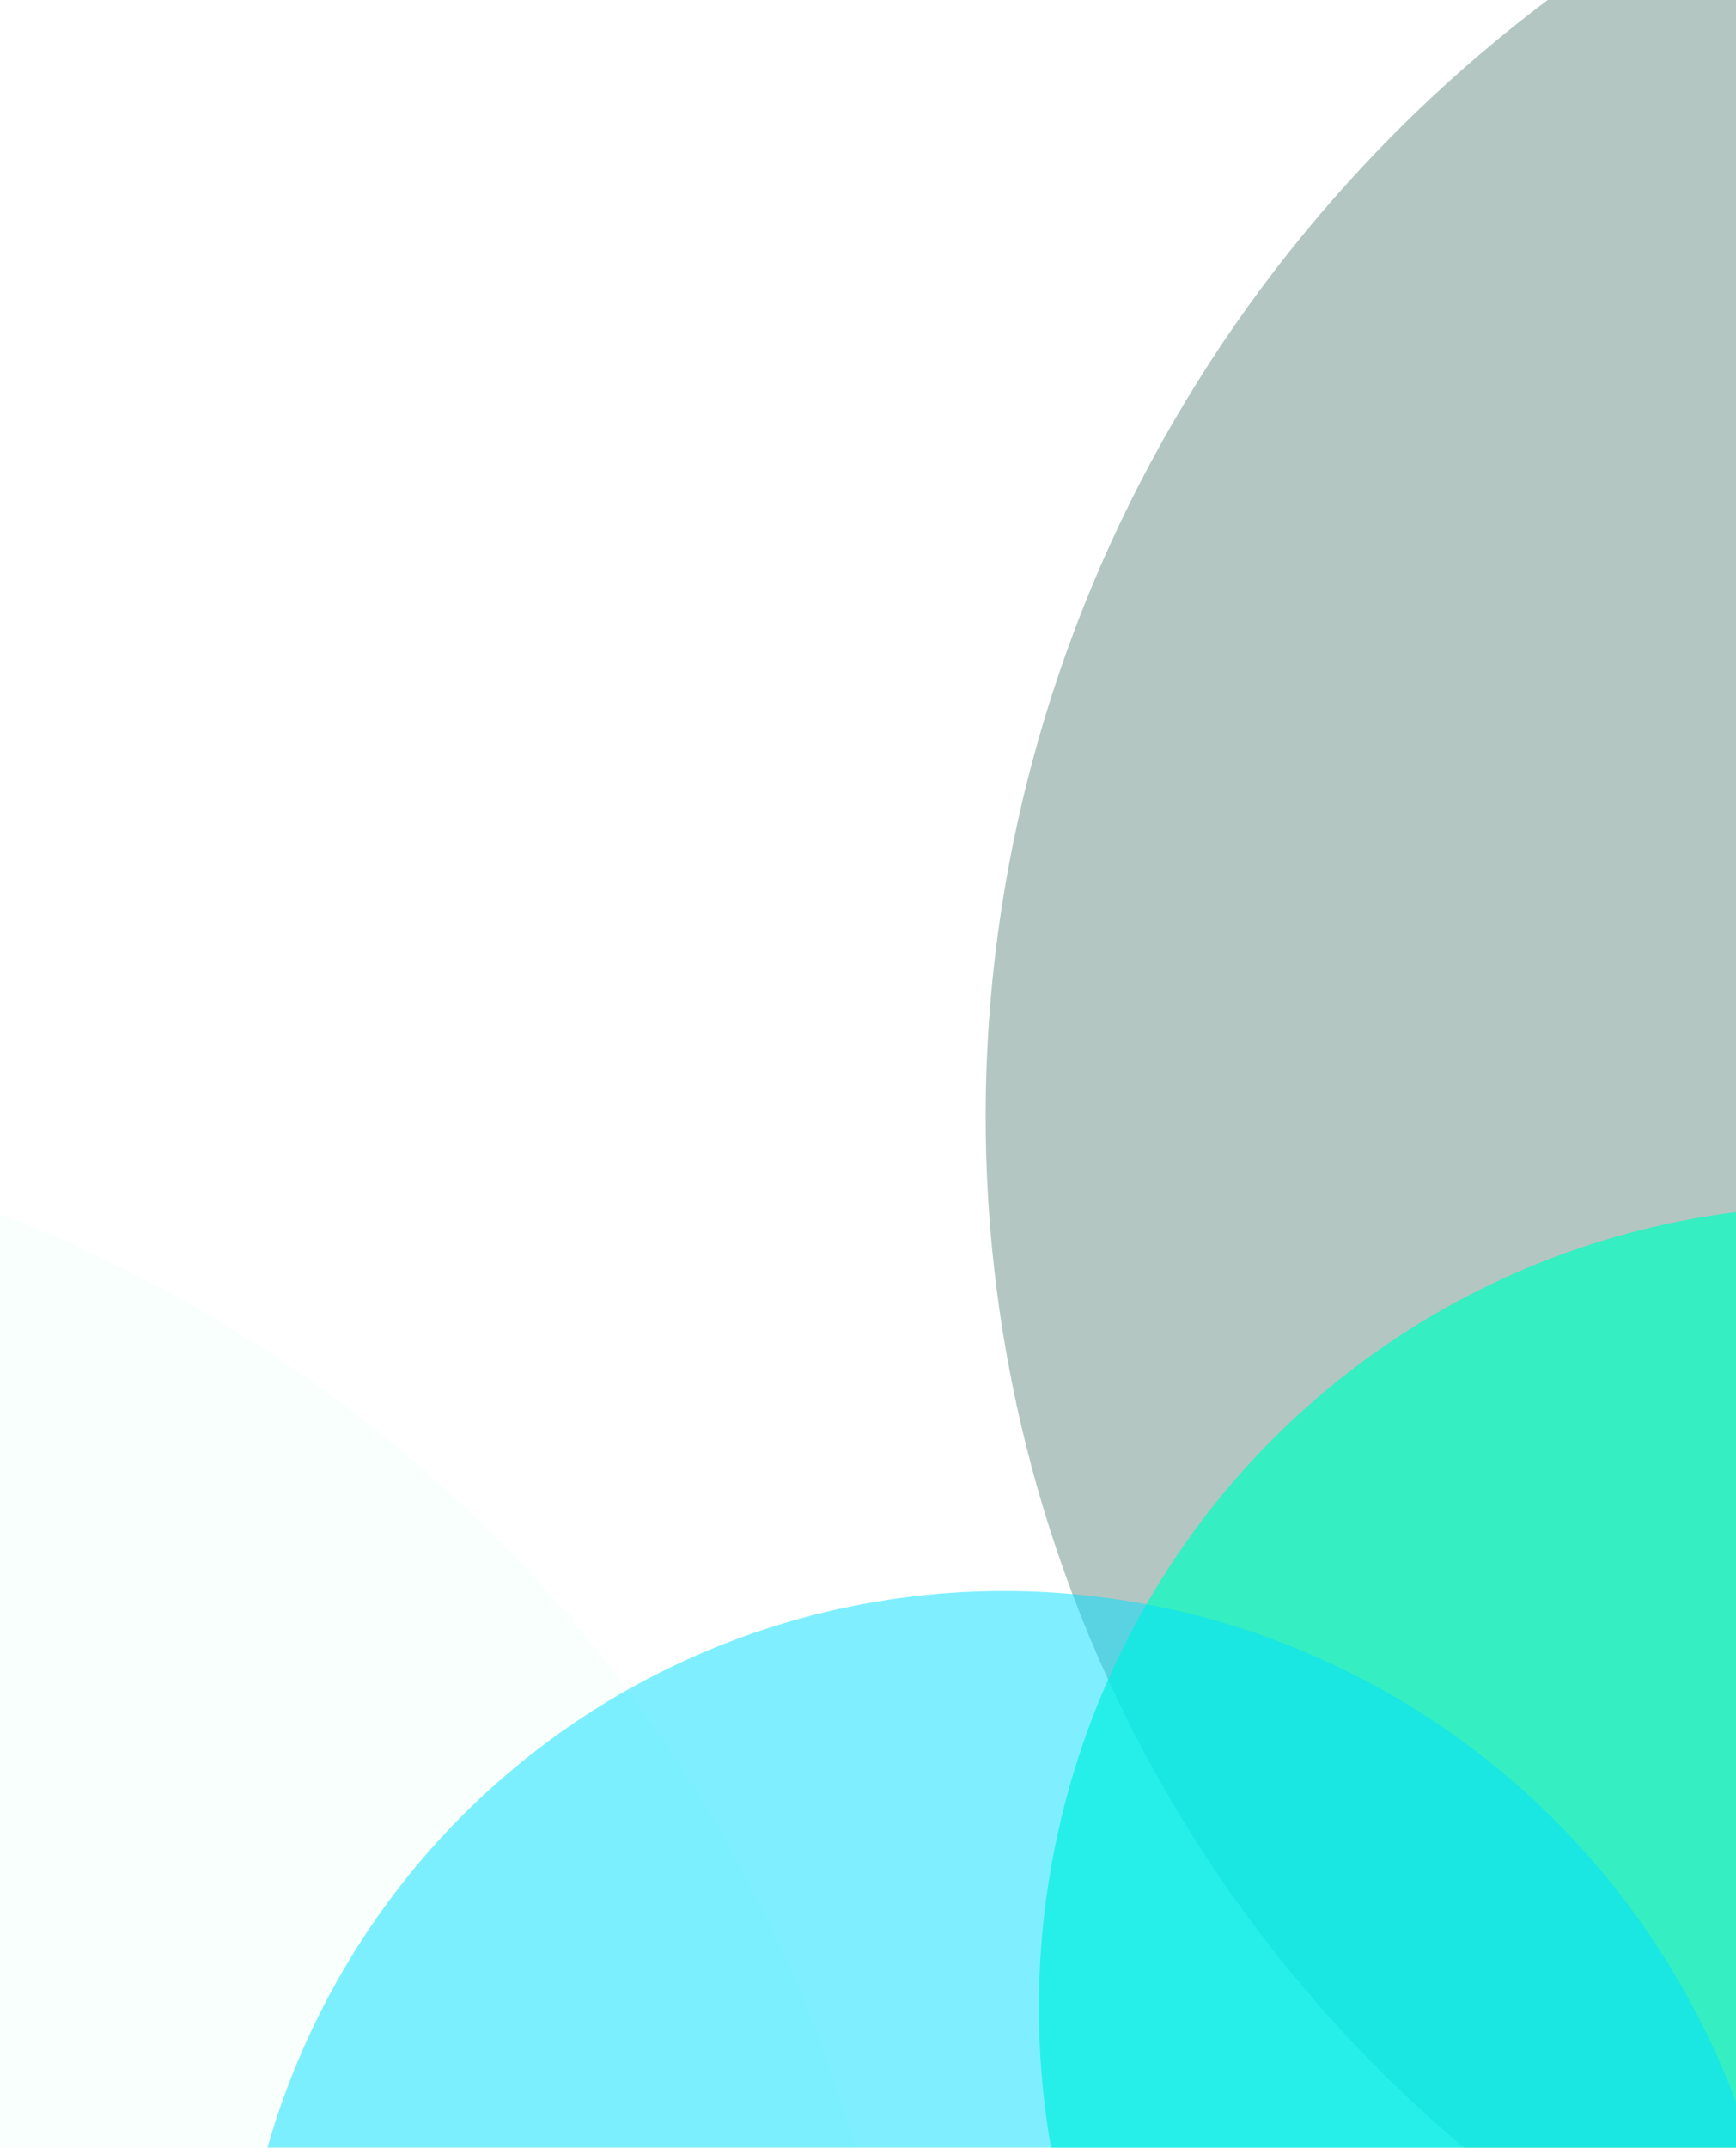
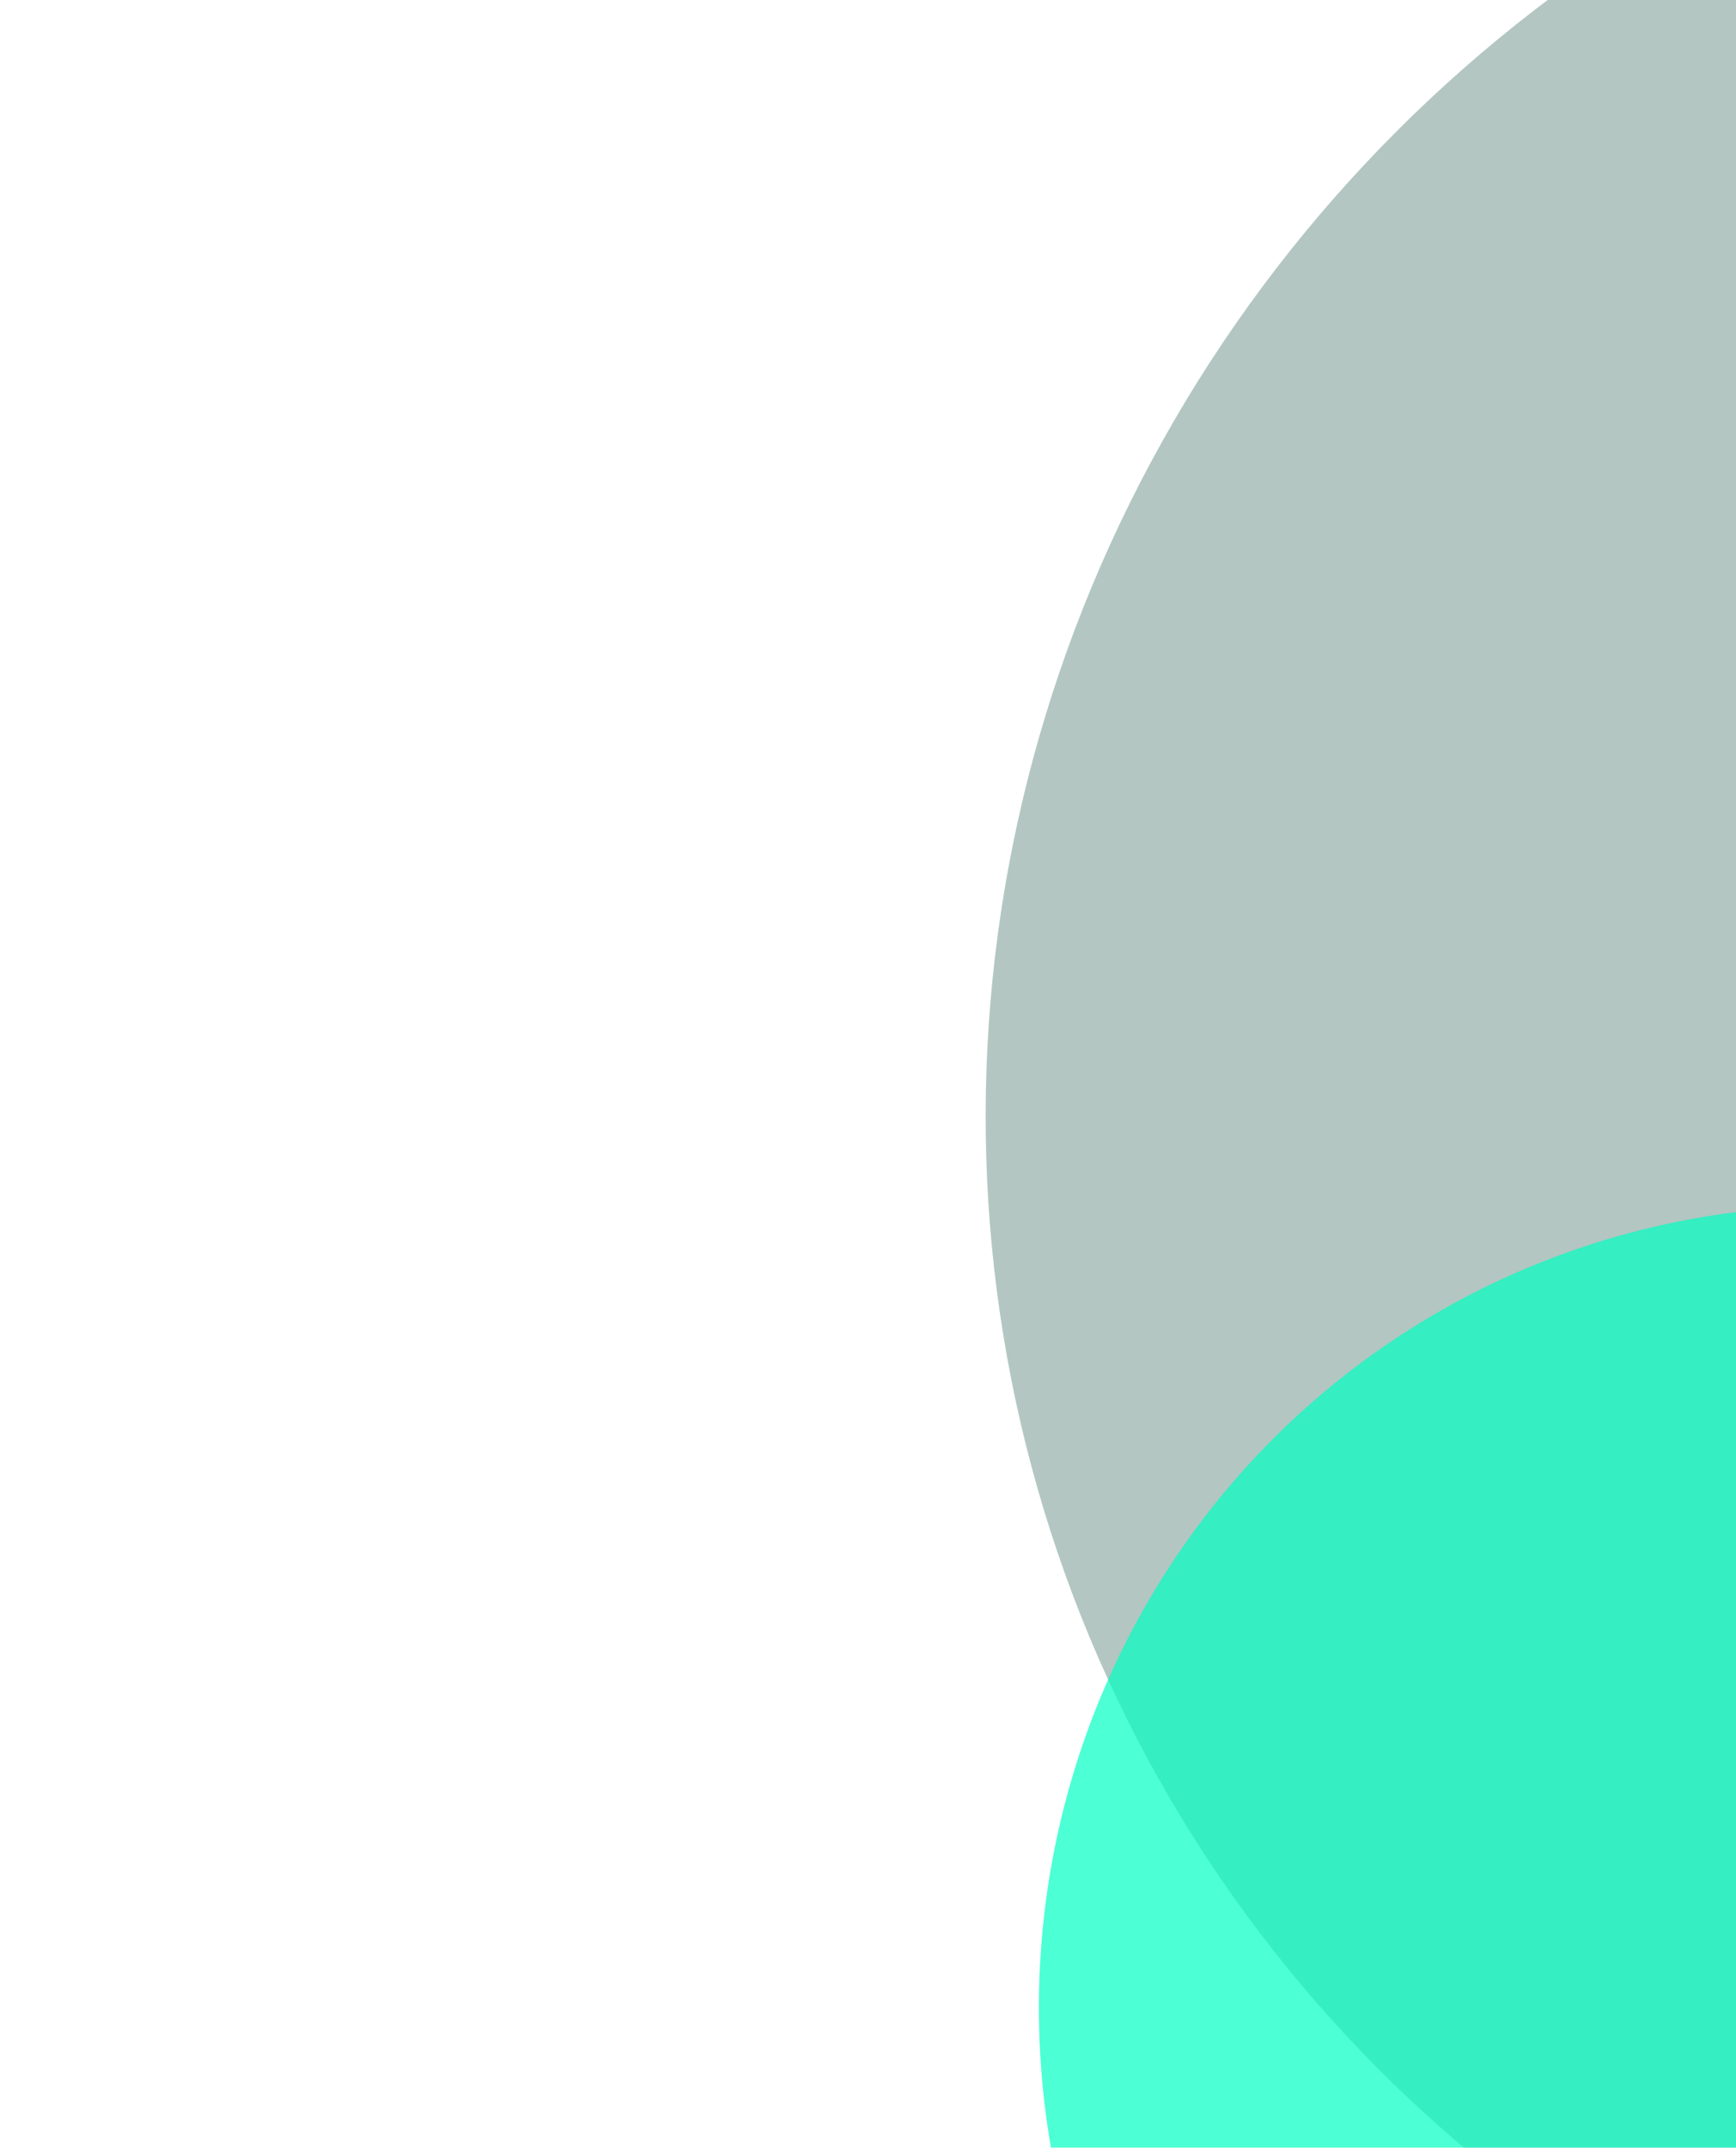
<svg xmlns="http://www.w3.org/2000/svg" width="600" height="742" fill="none">
  <g filter="url(#a)" opacity=".3">
-     <ellipse cx="483.502" cy="489.575" fill="#D4FFF5" fill-opacity=".5" rx="483.502" ry="489.575" transform="scale(1 -1) rotate(30.387 2669.248 -1394.483)" />
-   </g>
+     </g>
  <g filter="url(#b)">
    <ellipse cx="483.502" cy="473.635" fill="#004232" fill-opacity=".3" rx="483.502" ry="473.635" transform="scale(1 -1) rotate(30.387 2218.959 670.842)" />
  </g>
  <g filter="url(#c)" opacity=".7">
    <ellipse cx="277.426" cy="280.841" fill="#00FFC2" rx="277.426" ry="280.841" transform="scale(1 -1) rotate(30.387 2256.965 454.83)" />
  </g>
  <g filter="url(#d)" opacity=".5">
-     <ellipse cx="266.799" cy="269.835" fill="#00E0FF" rx="266.799" ry="269.835" transform="scale(1 -1) rotate(30.387 2312.375 -121.922)" />
-   </g>
+     </g>
  <defs>
    <filter id="a" width="1370.28" height="1376.22" x="-854.409" y="186.787" color-interpolation-filters="sRGB" filterUnits="userSpaceOnUse">
      <feFlood flood-opacity="0" result="BackgroundImageFix" />
      <feBlend in="SourceGraphic" in2="BackgroundImageFix" result="shape" />
      <feGaussianBlur result="effect1_foregroundBlur_415_215" stdDeviation="100" />
    </filter>
    <filter id="b" width="1362.16" height="1352.5" x="140.588" y="-299.106" color-interpolation-filters="sRGB" filterUnits="userSpaceOnUse">
      <feFlood flood-opacity="0" result="BackgroundImageFix" />
      <feBlend in="SourceGraphic" in2="BackgroundImageFix" result="shape" />
      <feGaussianBlur result="effect1_foregroundBlur_415_215" stdDeviation="100" />
    </filter>
    <filter id="c" width="1156.69" height="1160.04" x="59.029" y="116.577" color-interpolation-filters="sRGB" filterUnits="userSpaceOnUse">
      <feFlood flood-opacity="0" result="BackgroundImageFix" />
      <feBlend in="SourceGraphic" in2="BackgroundImageFix" result="shape" />
      <feGaussianBlur result="effect1_foregroundBlur_415_215" stdDeviation="150" />
    </filter>
    <filter id="d" width="1135.24" height="1138.21" x="-217.979" y="249.62" color-interpolation-filters="sRGB" filterUnits="userSpaceOnUse">
      <feFlood flood-opacity="0" result="BackgroundImageFix" />
      <feBlend in="SourceGraphic" in2="BackgroundImageFix" result="shape" />
      <feGaussianBlur result="effect1_foregroundBlur_415_215" stdDeviation="150" />
    </filter>
  </defs>
</svg>